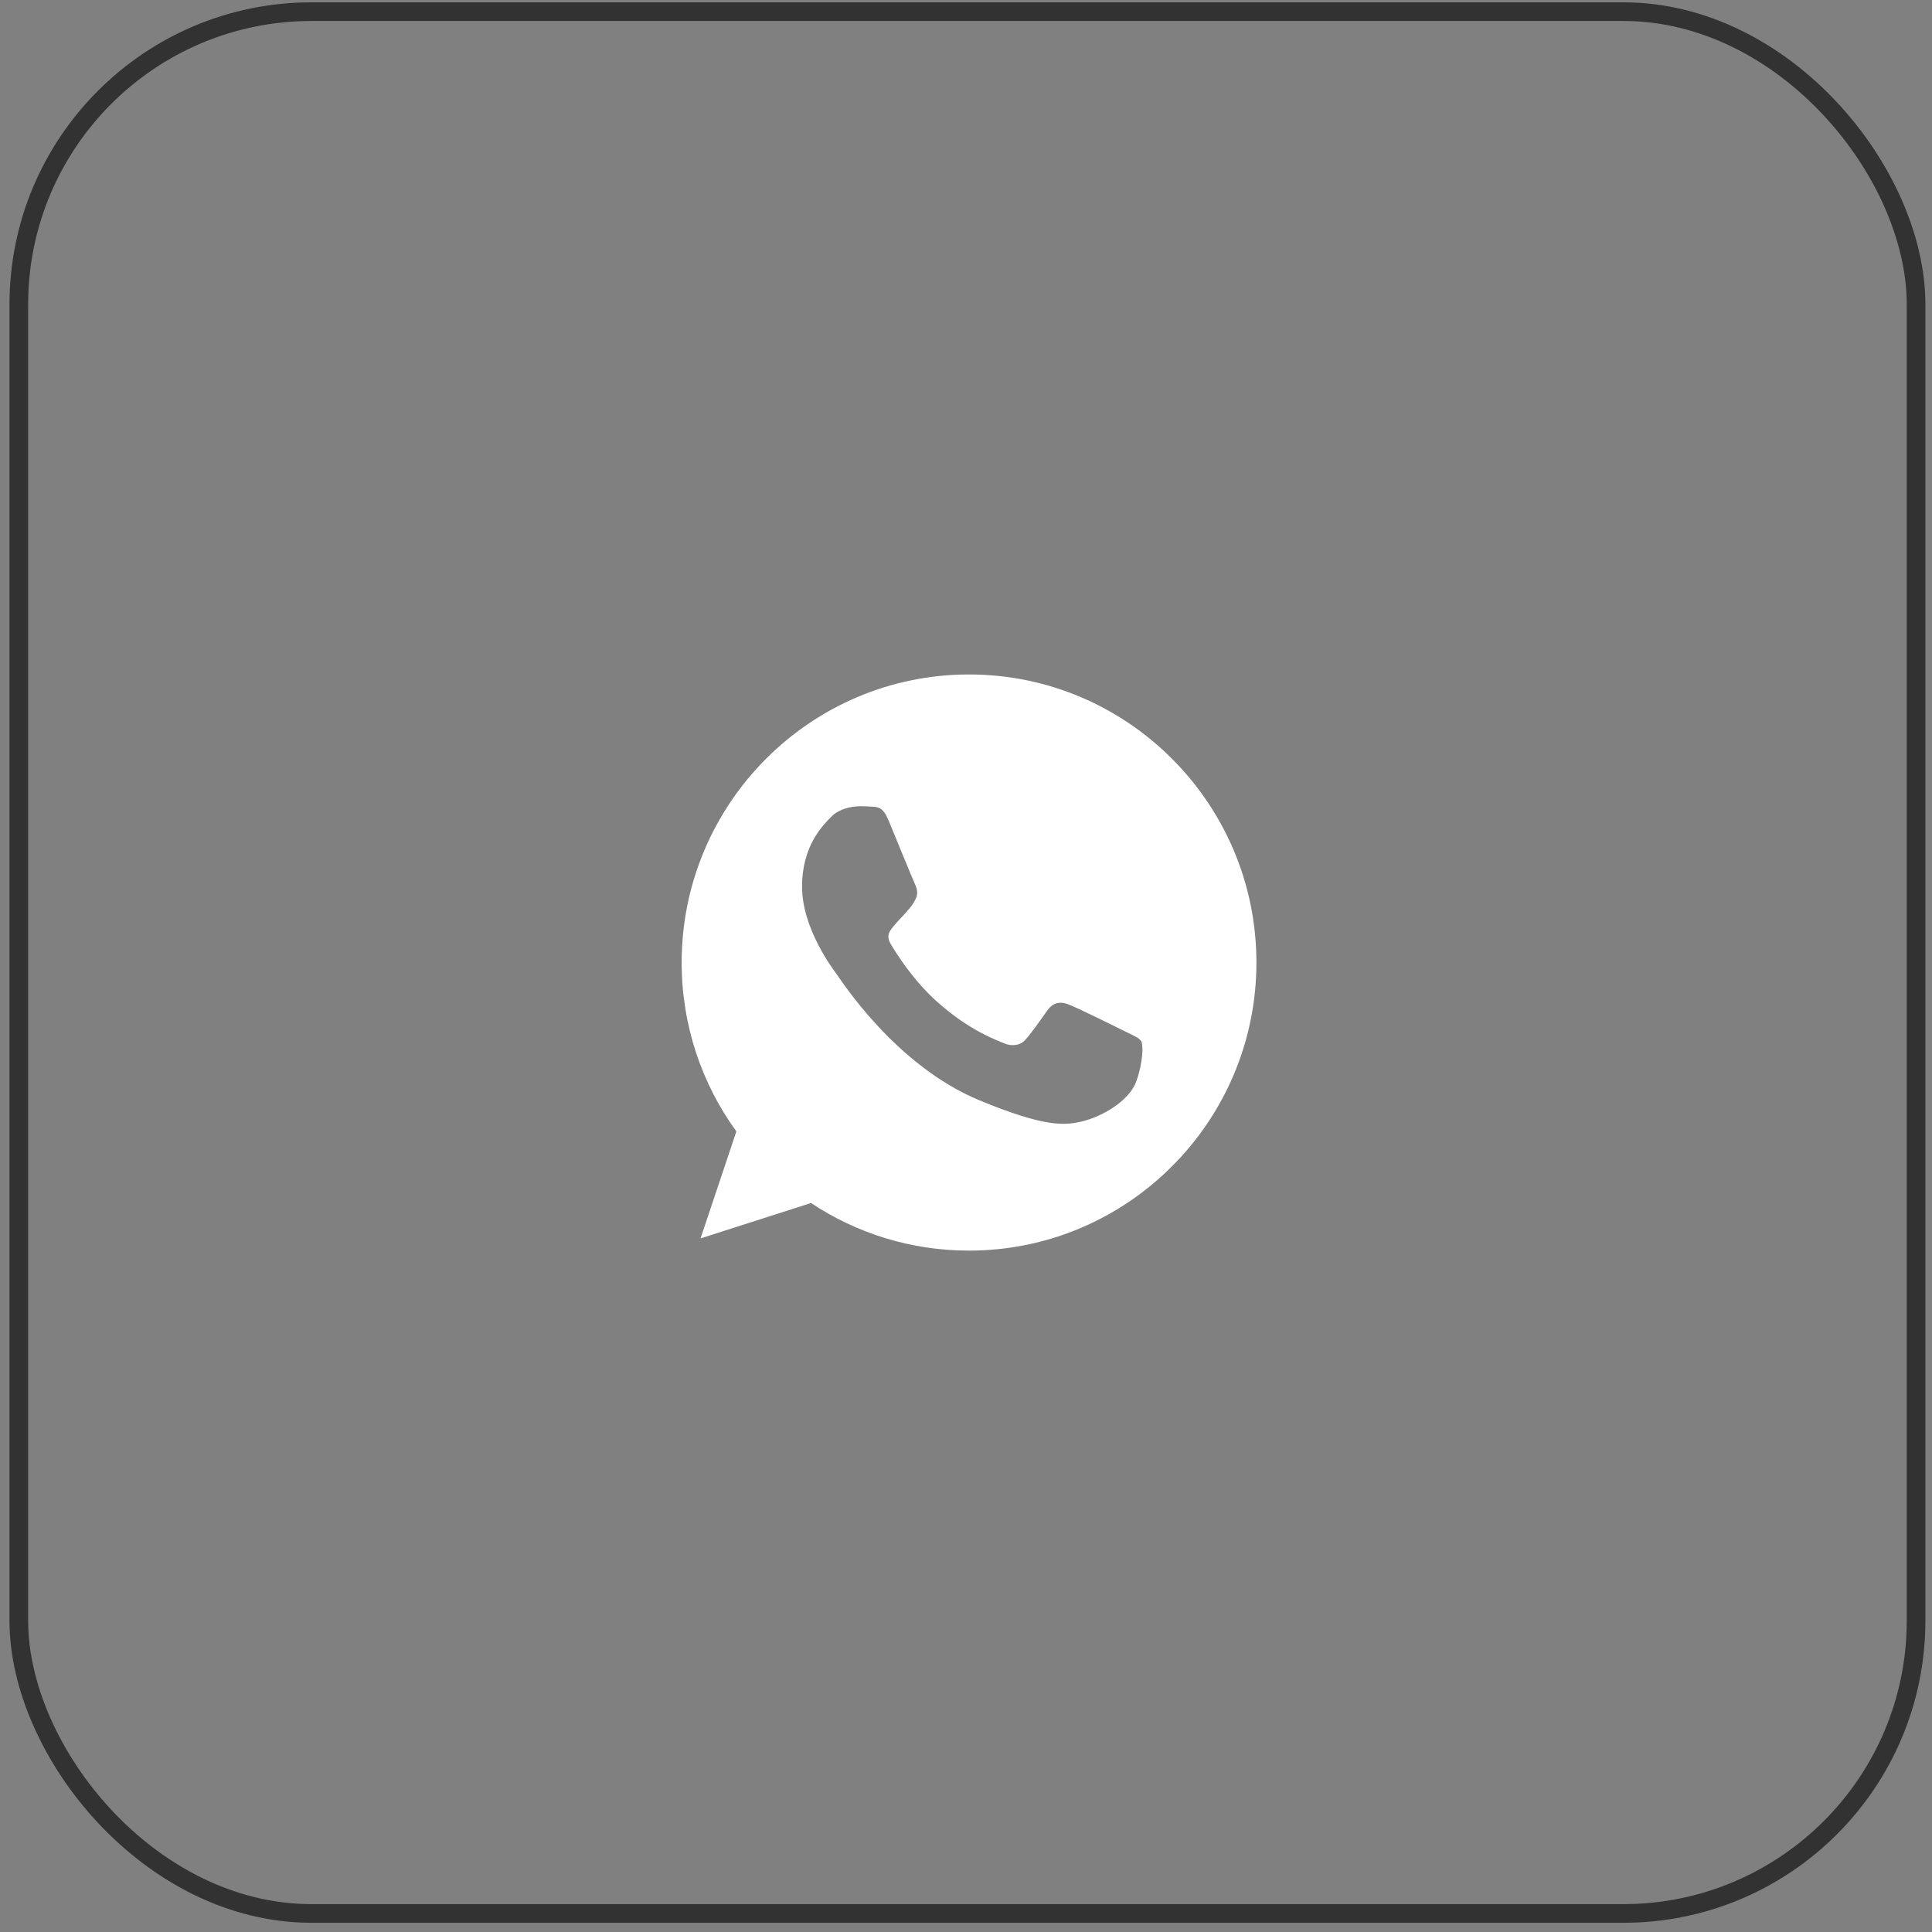
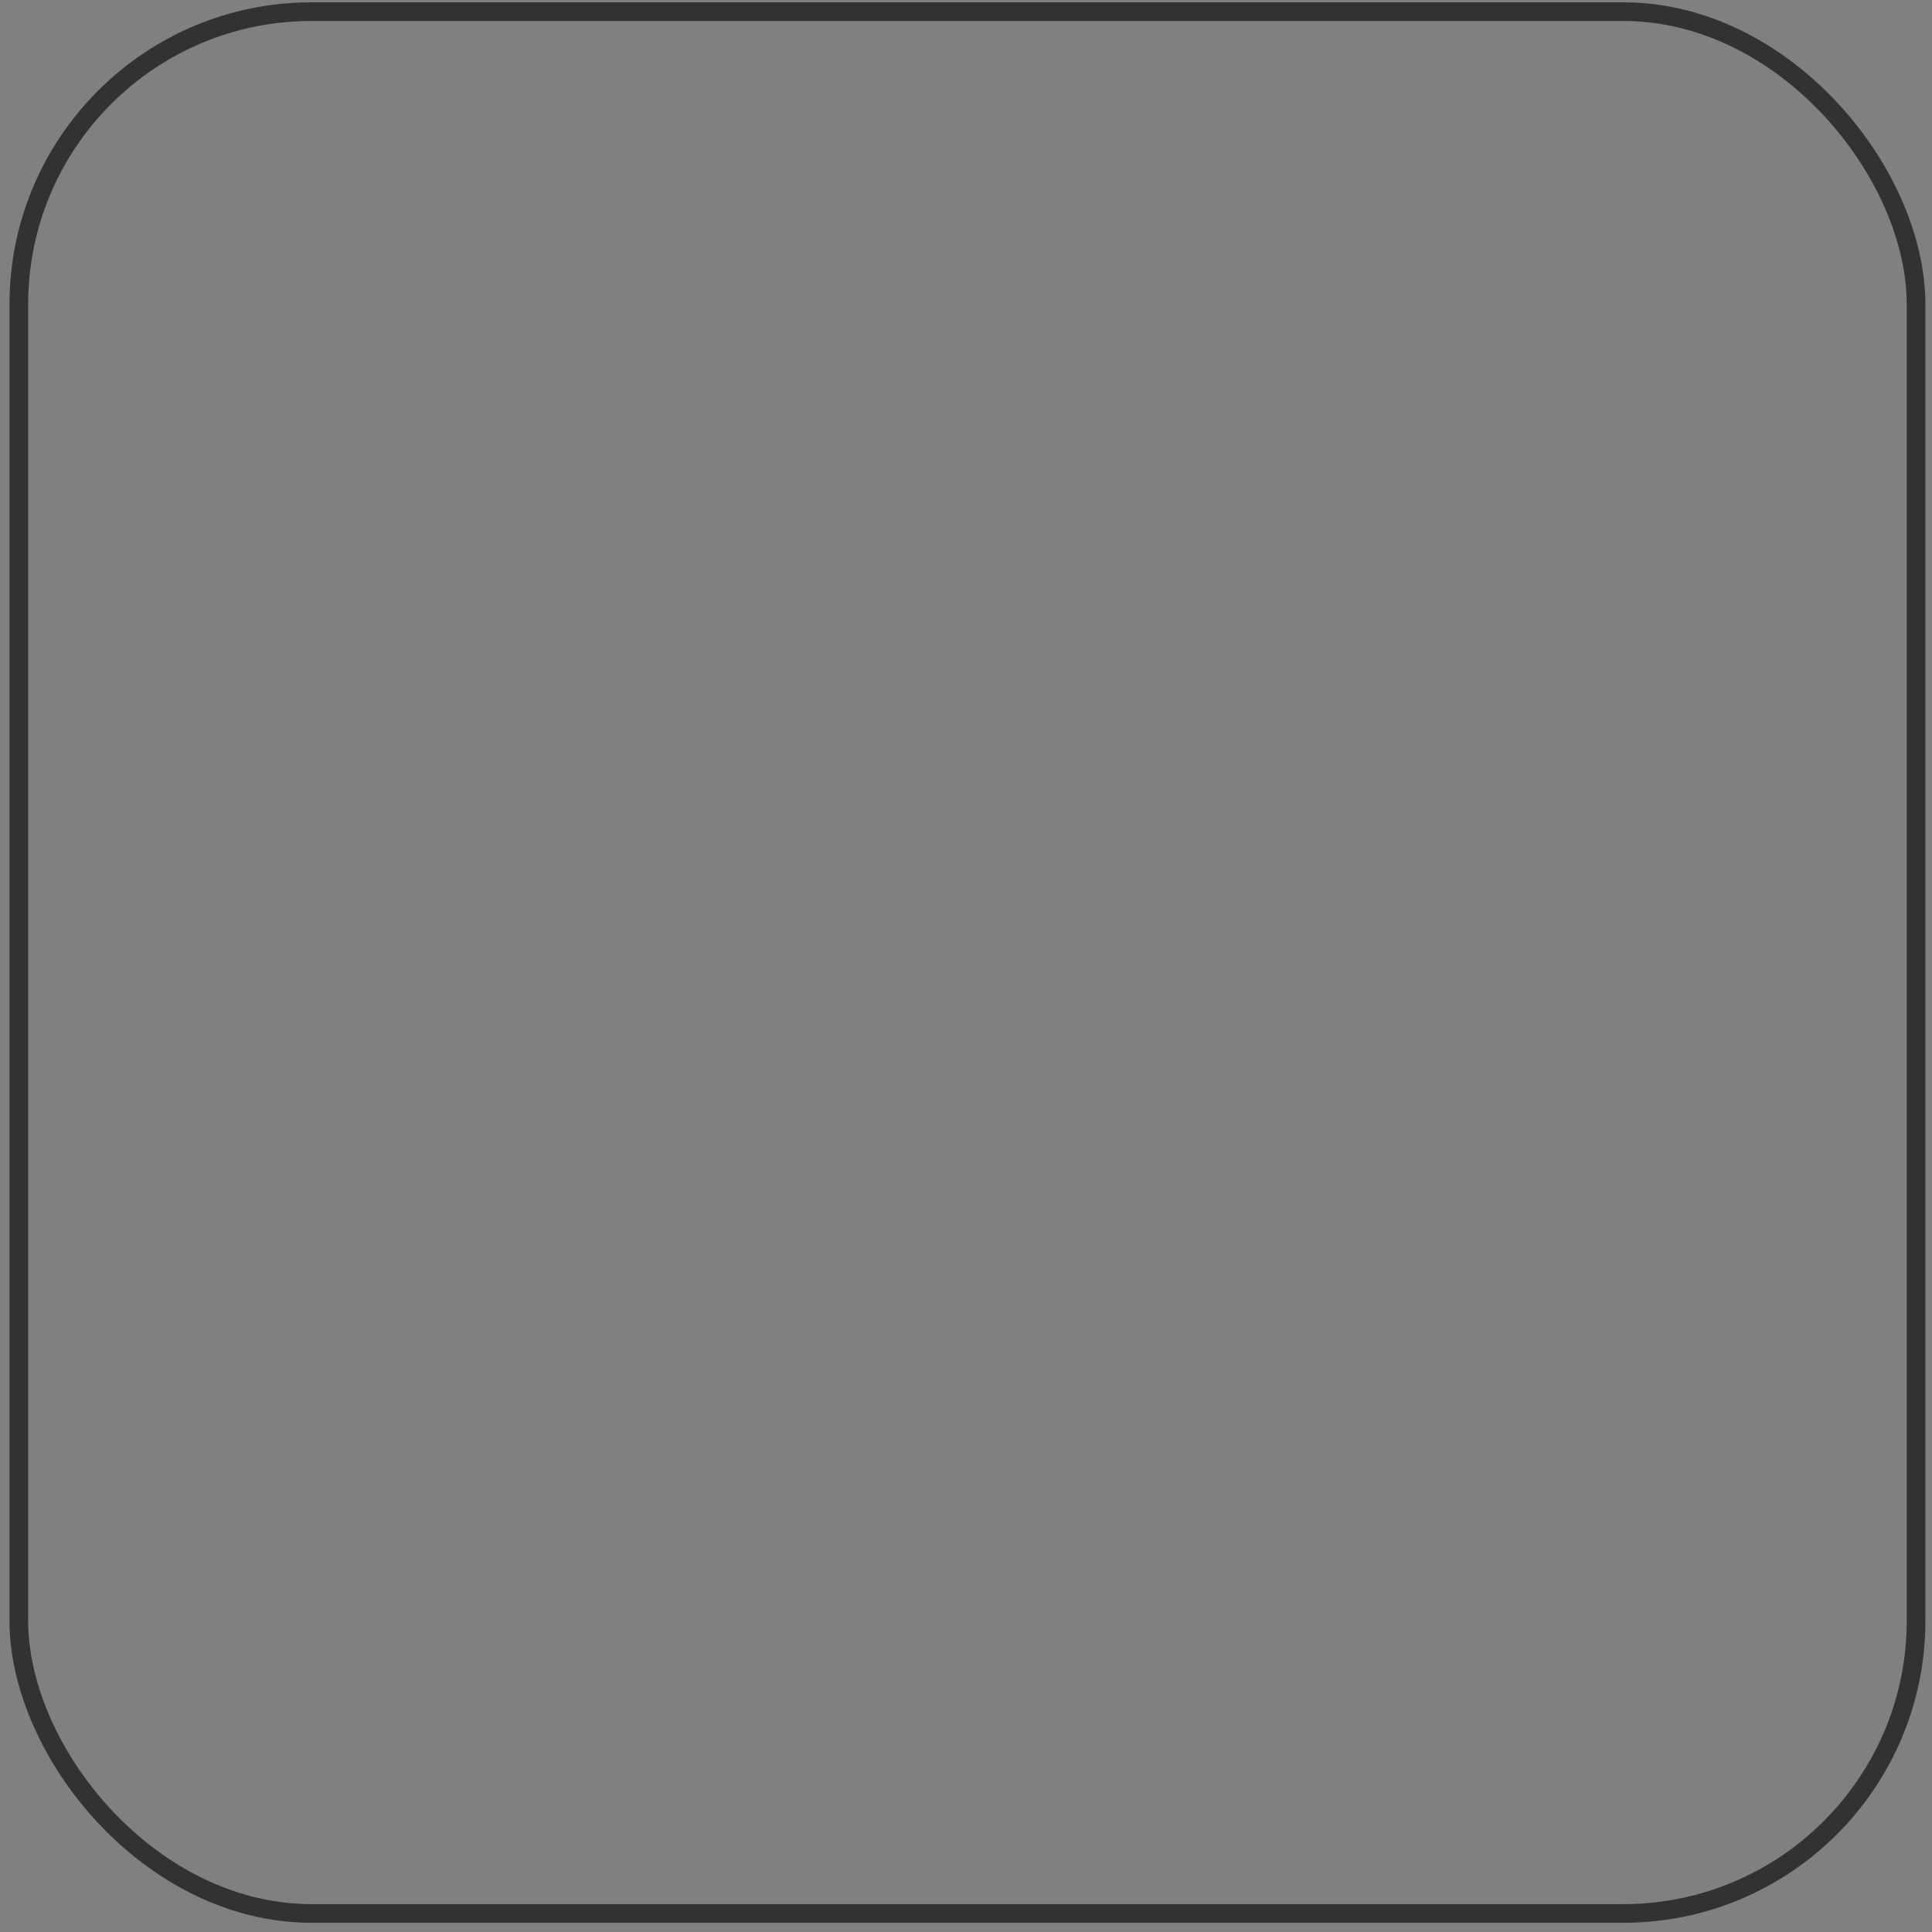
<svg xmlns="http://www.w3.org/2000/svg" width="97" height="97" viewBox="0 0 97 97" fill="none">
  <rect x="0" y="0" width="97" height="97" fill="#808080" stroke="none" />
  <rect x="0.945" y="0.585" width="95.255" height="95.484" rx="14.697" stroke="#323232" stroke-width="0.937" />
  <g clip-path="url(#clip0_944_557)">
-     <path d="M48.656 33.863H48.649C40.693 33.863 34.224 40.35 34.224 48.326C34.224 51.49 35.241 54.423 36.971 56.804L35.172 62.177L40.718 60.4C43 61.914 45.722 62.789 48.656 62.789C56.612 62.789 63.081 56.301 63.081 48.326C63.081 40.352 56.612 33.863 48.656 33.863ZM57.052 54.287C56.704 55.272 55.322 56.09 54.22 56.328C53.466 56.489 52.481 56.617 49.166 55.24C44.926 53.479 42.196 49.16 41.983 48.88C41.779 48.599 40.269 46.593 40.269 44.517C40.269 42.442 41.321 41.431 41.745 40.997C42.093 40.641 42.668 40.478 43.22 40.478C43.398 40.478 43.559 40.487 43.703 40.495C44.127 40.513 44.34 40.538 44.62 41.209C44.968 42.049 45.815 44.125 45.916 44.338C46.019 44.551 46.122 44.841 45.978 45.121C45.842 45.41 45.723 45.539 45.511 45.785C45.298 46.03 45.096 46.218 44.883 46.482C44.688 46.712 44.468 46.958 44.713 47.383C44.959 47.798 45.806 49.185 47.054 50.299C48.665 51.736 49.971 52.195 50.438 52.391C50.786 52.535 51.201 52.501 51.455 52.23C51.778 51.881 52.177 51.302 52.583 50.733C52.871 50.324 53.235 50.273 53.618 50.418C54.007 50.554 56.069 51.575 56.493 51.787C56.916 52 57.196 52.101 57.299 52.28C57.4 52.459 57.4 53.3 57.052 54.287Z" fill="white" />
+     <path d="M48.656 33.863H48.649C40.693 33.863 34.224 40.35 34.224 48.326C34.224 51.49 35.241 54.423 36.971 56.804L35.172 62.177L40.718 60.4C43 61.914 45.722 62.789 48.656 62.789C56.612 62.789 63.081 56.301 63.081 48.326C63.081 40.352 56.612 33.863 48.656 33.863ZM57.052 54.287C56.704 55.272 55.322 56.09 54.22 56.328C53.466 56.489 52.481 56.617 49.166 55.24C44.926 53.479 42.196 49.16 41.983 48.88C41.779 48.599 40.269 46.593 40.269 44.517C40.269 42.442 41.321 41.431 41.745 40.997C42.093 40.641 42.668 40.478 43.22 40.478C43.398 40.478 43.559 40.487 43.703 40.495C44.968 42.049 45.815 44.125 45.916 44.338C46.019 44.551 46.122 44.841 45.978 45.121C45.842 45.41 45.723 45.539 45.511 45.785C45.298 46.03 45.096 46.218 44.883 46.482C44.688 46.712 44.468 46.958 44.713 47.383C44.959 47.798 45.806 49.185 47.054 50.299C48.665 51.736 49.971 52.195 50.438 52.391C50.786 52.535 51.201 52.501 51.455 52.23C51.778 51.881 52.177 51.302 52.583 50.733C52.871 50.324 53.235 50.273 53.618 50.418C54.007 50.554 56.069 51.575 56.493 51.787C56.916 52 57.196 52.101 57.299 52.28C57.4 52.459 57.4 53.3 57.052 54.287Z" fill="white" />
  </g>
  <defs>
    <clipPath id="clip0_944_557">
-       <rect width="28.858" height="28.926" fill="white" transform="translate(34.224 33.863)" />
-     </clipPath>
+       </clipPath>
  </defs>
</svg>